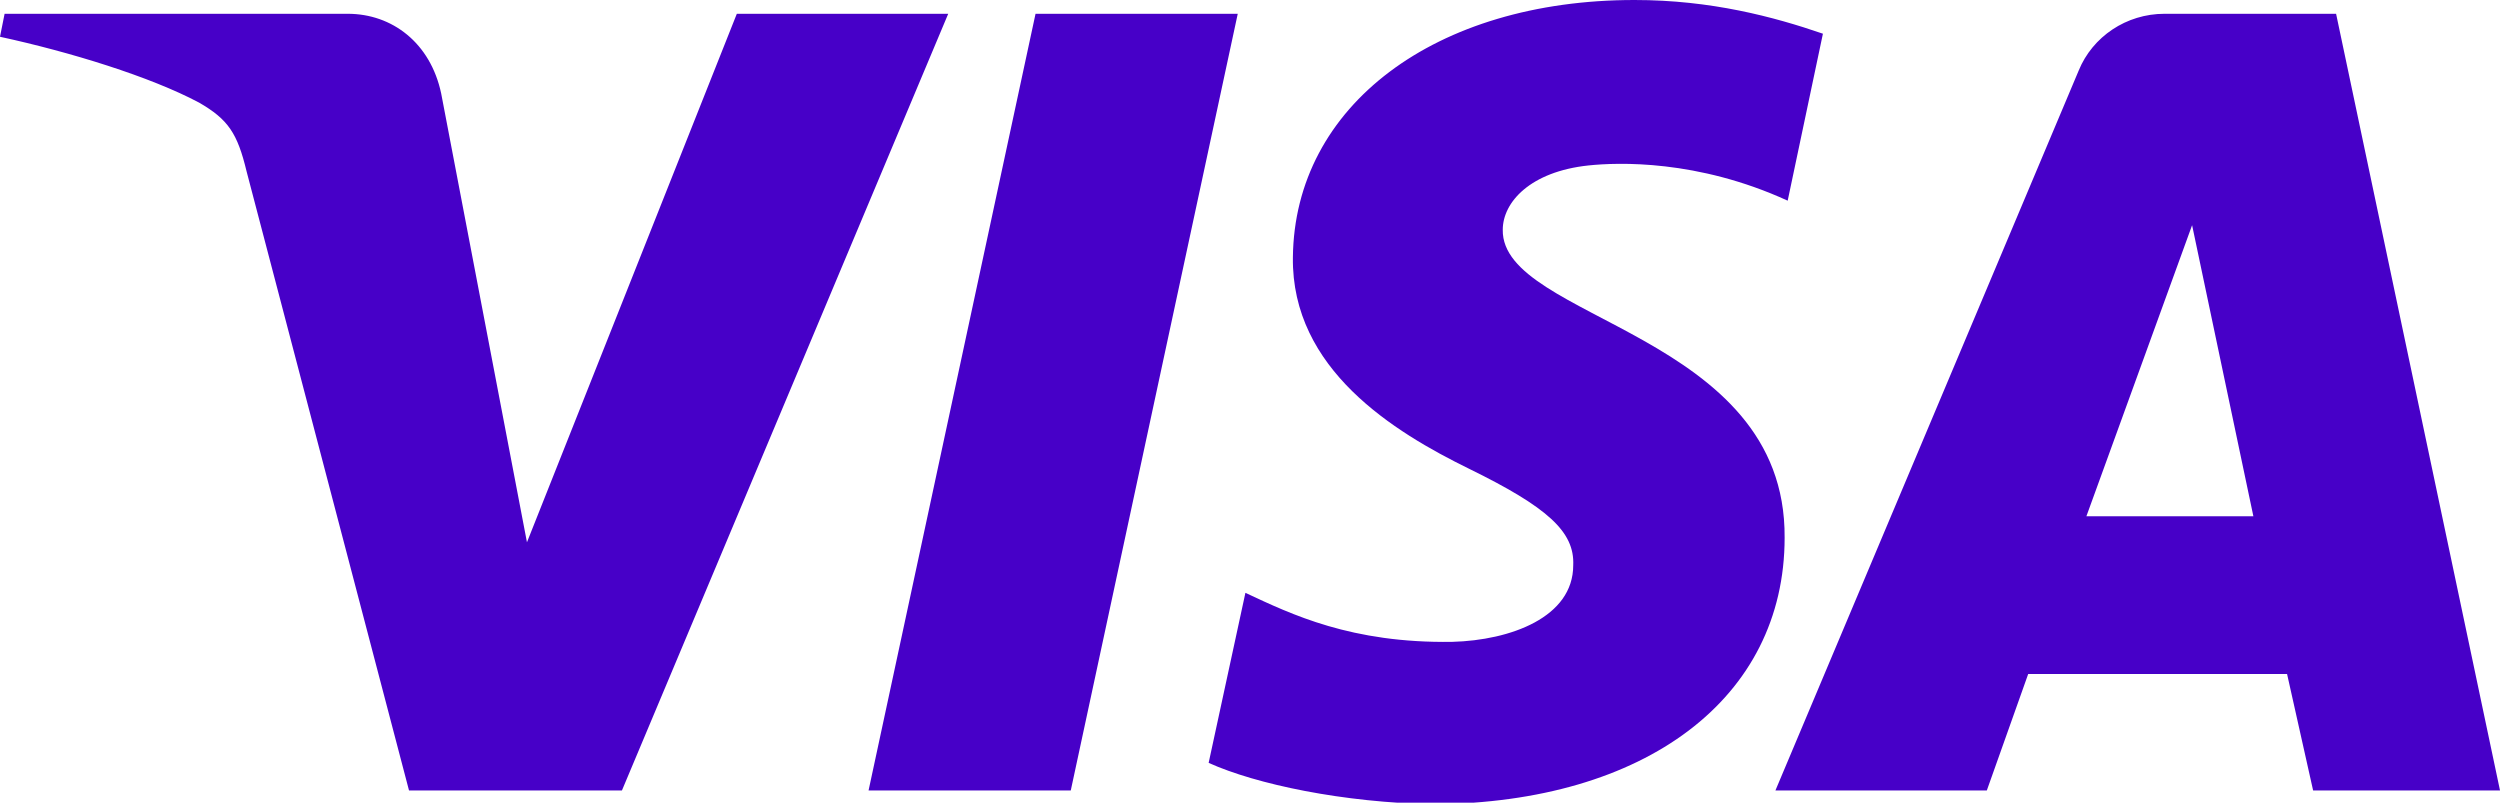
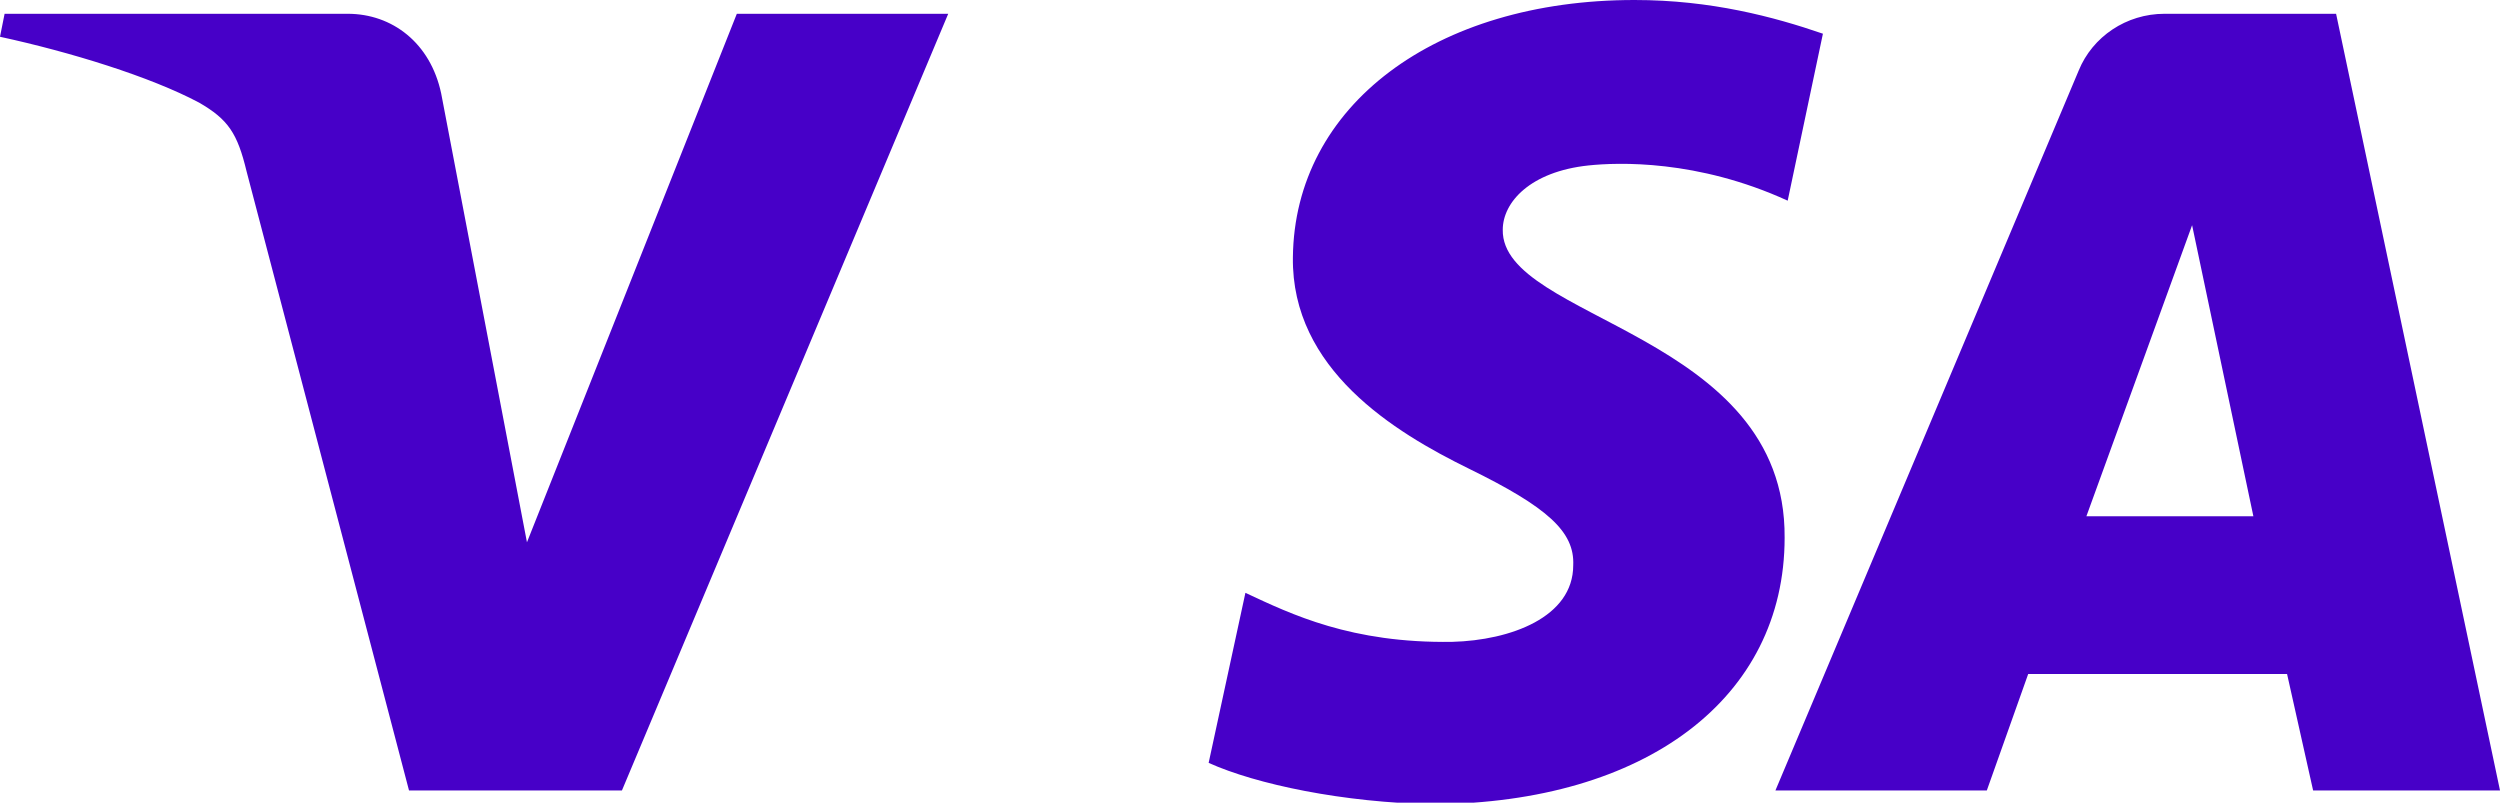
<svg xmlns="http://www.w3.org/2000/svg" viewBox="0 0 163.2 52.4">
-   <path d="M61.9.9L40.6 51.6H26.7L16.1 11.2c-.6-2.5-1.2-3.4-3.1-4.5C9.8 5 4.6 3.4 0 2.4L.3.9h22.4c2.9 0 5.4 1.9 6.1 5.2l5.6 29.3L48.1.9h13.8zm54.6 34.2C116.6 21.7 98 20.9 98.1 15c0-1.8 1.8-3.8 5.6-4.2 1.9-.2 7.1-.4 13 2.3L119 2.2c-3.2-1.1-7.3-2.2-12.3-2.2-13 0-22.2 6.9-22.3 16.8-.1 7.3 6.6 11.4 11.5 13.8 5.1 2.5 6.9 4.1 6.8 6.3 0 3.4-4.1 4.9-7.9 5-6.6.1-10.5-1.8-13.5-3.2l-2.4 11.1c3.1 1.4 8.8 2.6 14.7 2.7 13.8-.1 22.9-6.9 22.9-17.4M151 51.6h12.2L152.5.9h-11.2c-2.5 0-4.7 1.5-5.6 3.7l-19.8 47h13.8l2.7-7.6h16.9l1.7 7.6zm-14.8-17.9l6.9-19 4 19h-10.9zM80.8.9L69.9 51.6H56.7L67.6.9h13.2z" fill="#4700c8" />
+   <path d="M61.9.9L40.6 51.6H26.7L16.1 11.2c-.6-2.5-1.2-3.4-3.1-4.5C9.8 5 4.6 3.4 0 2.4L.3.9h22.4c2.9 0 5.4 1.9 6.1 5.2l5.6 29.3L48.1.9h13.8zm54.6 34.2C116.6 21.7 98 20.9 98.1 15c0-1.8 1.8-3.8 5.6-4.2 1.9-.2 7.1-.4 13 2.3L119 2.2c-3.2-1.1-7.3-2.2-12.3-2.2-13 0-22.2 6.9-22.3 16.8-.1 7.3 6.6 11.4 11.5 13.8 5.1 2.5 6.9 4.1 6.8 6.3 0 3.4-4.1 4.9-7.9 5-6.6.1-10.5-1.8-13.5-3.2l-2.4 11.1c3.1 1.4 8.8 2.6 14.7 2.7 13.8-.1 22.9-6.9 22.9-17.4M151 51.6h12.2L152.5.9h-11.2c-2.5 0-4.7 1.5-5.6 3.7l-19.8 47h13.8l2.7-7.6h16.9l1.7 7.6zm-14.8-17.9l6.9-19 4 19h-10.9zM80.8.9L69.9 51.6H56.7h13.2z" fill="#4700c8" />
</svg>